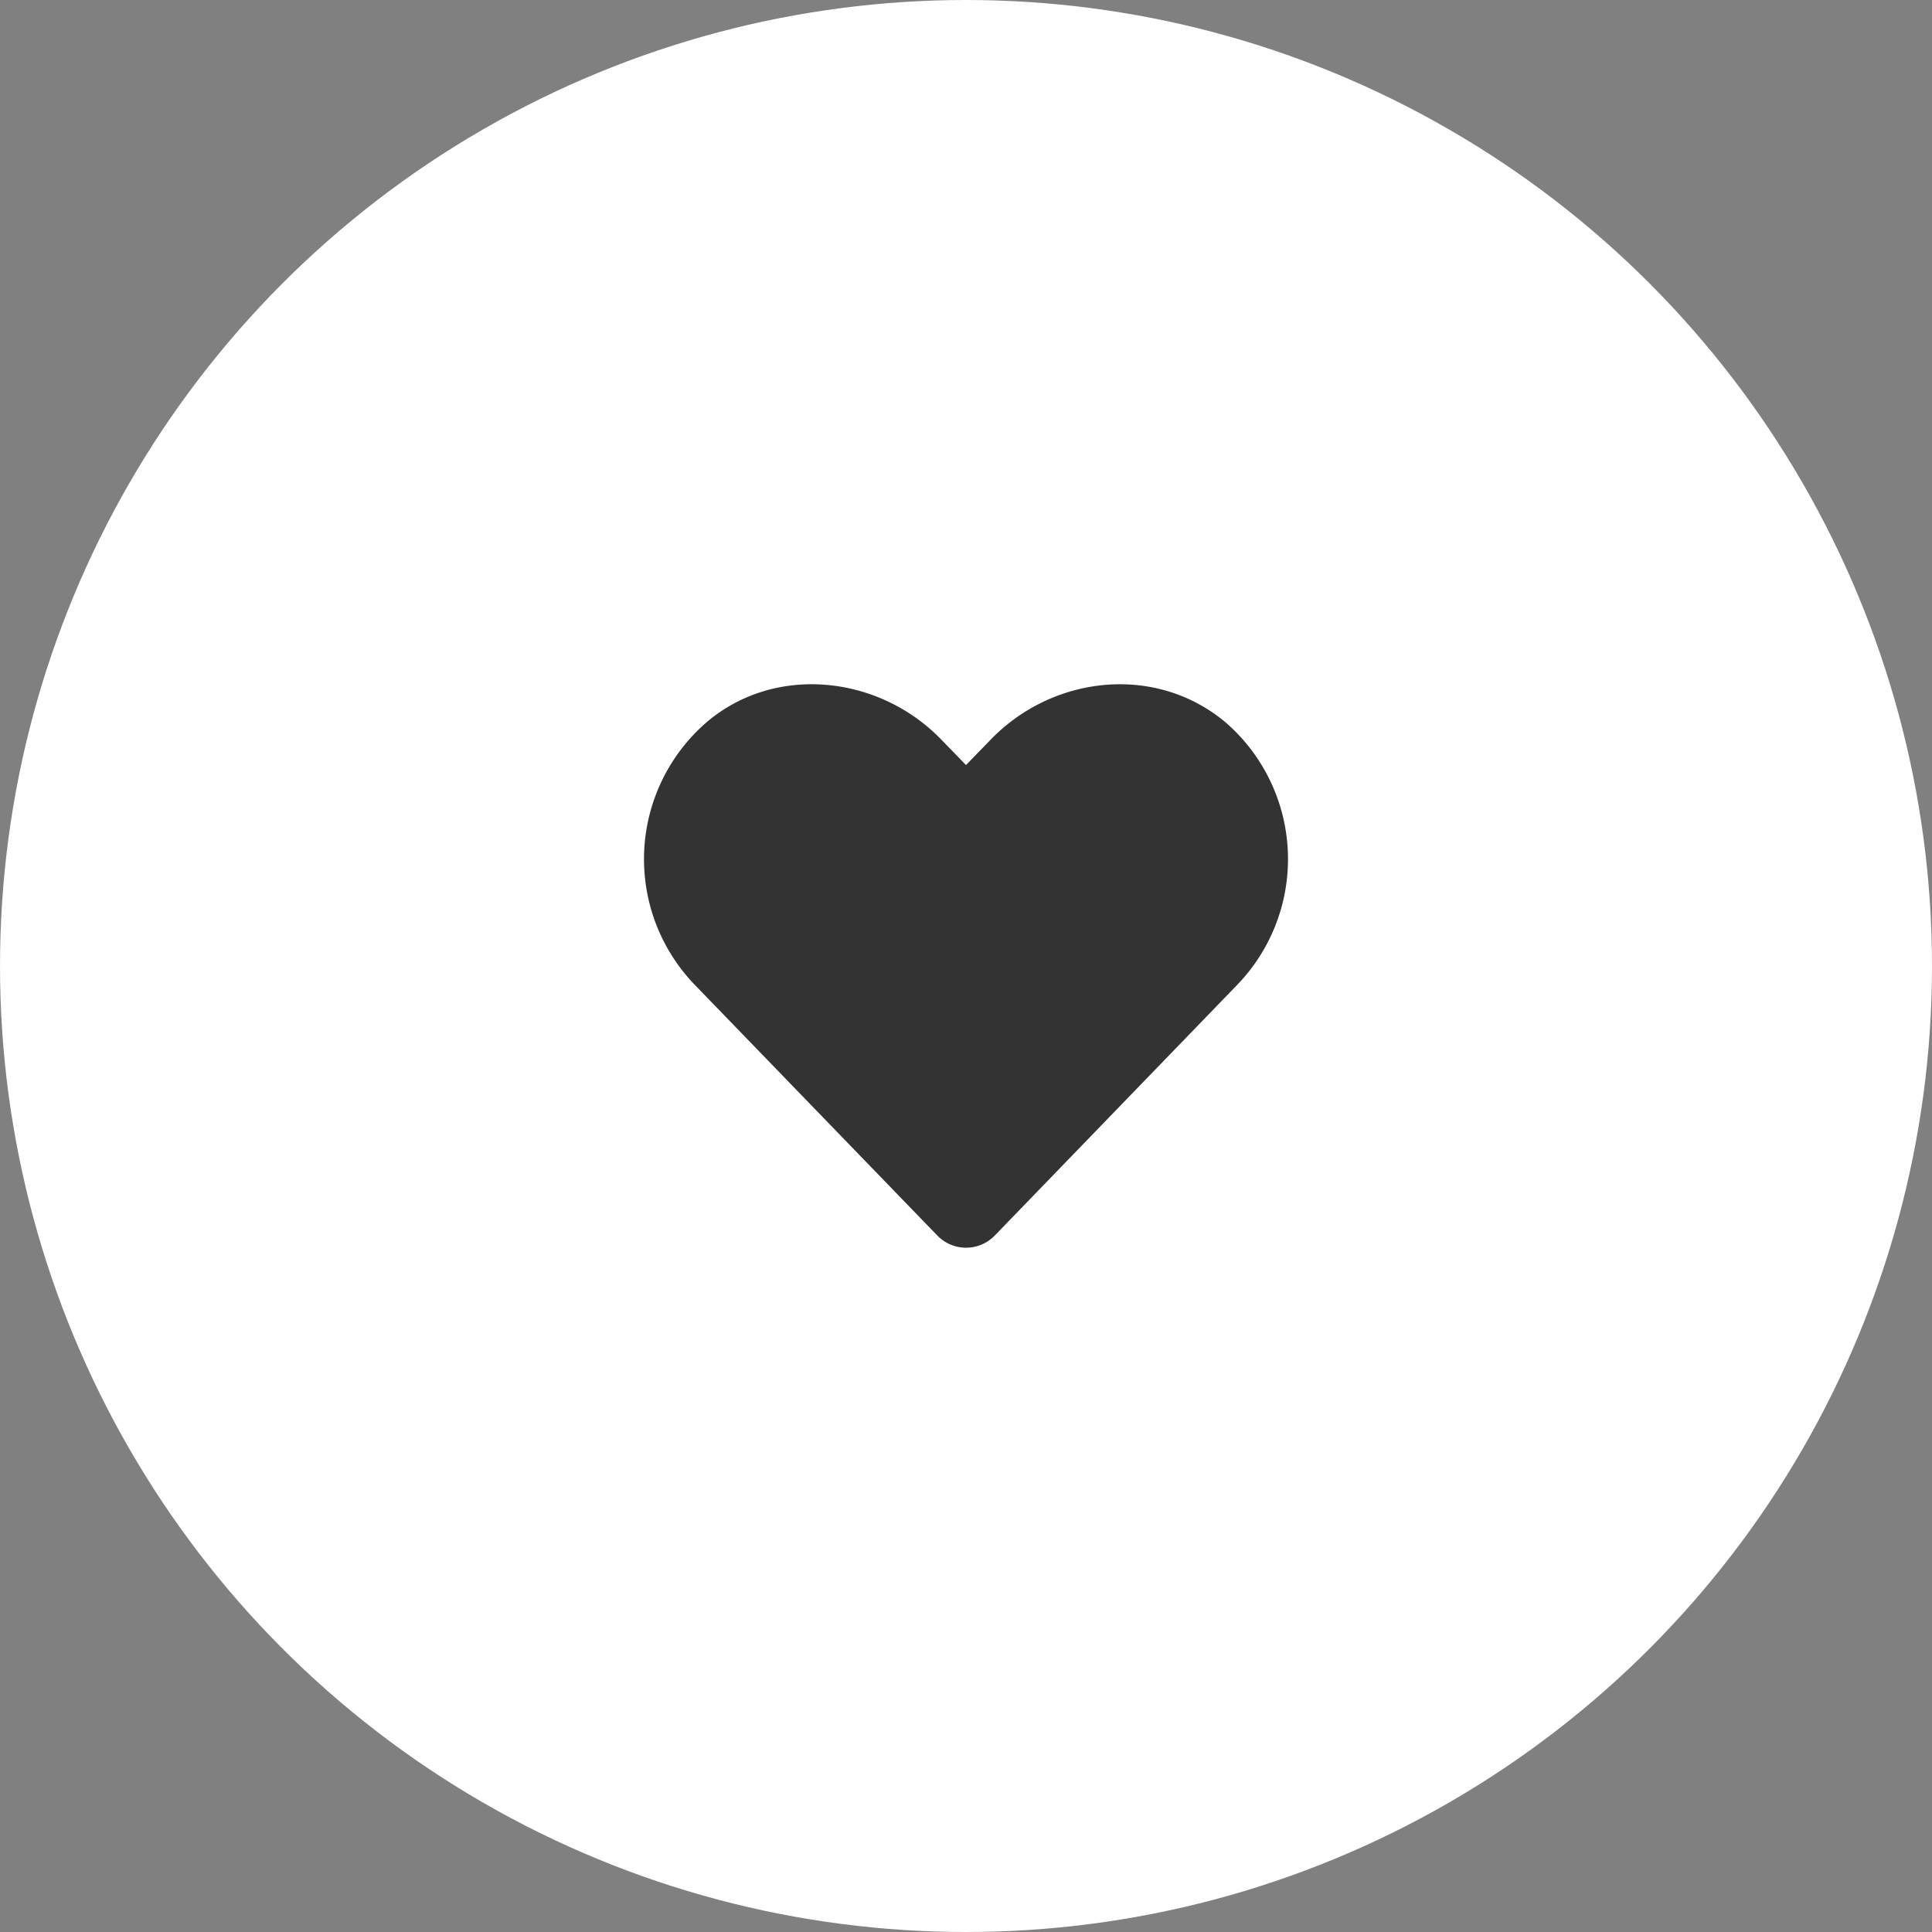
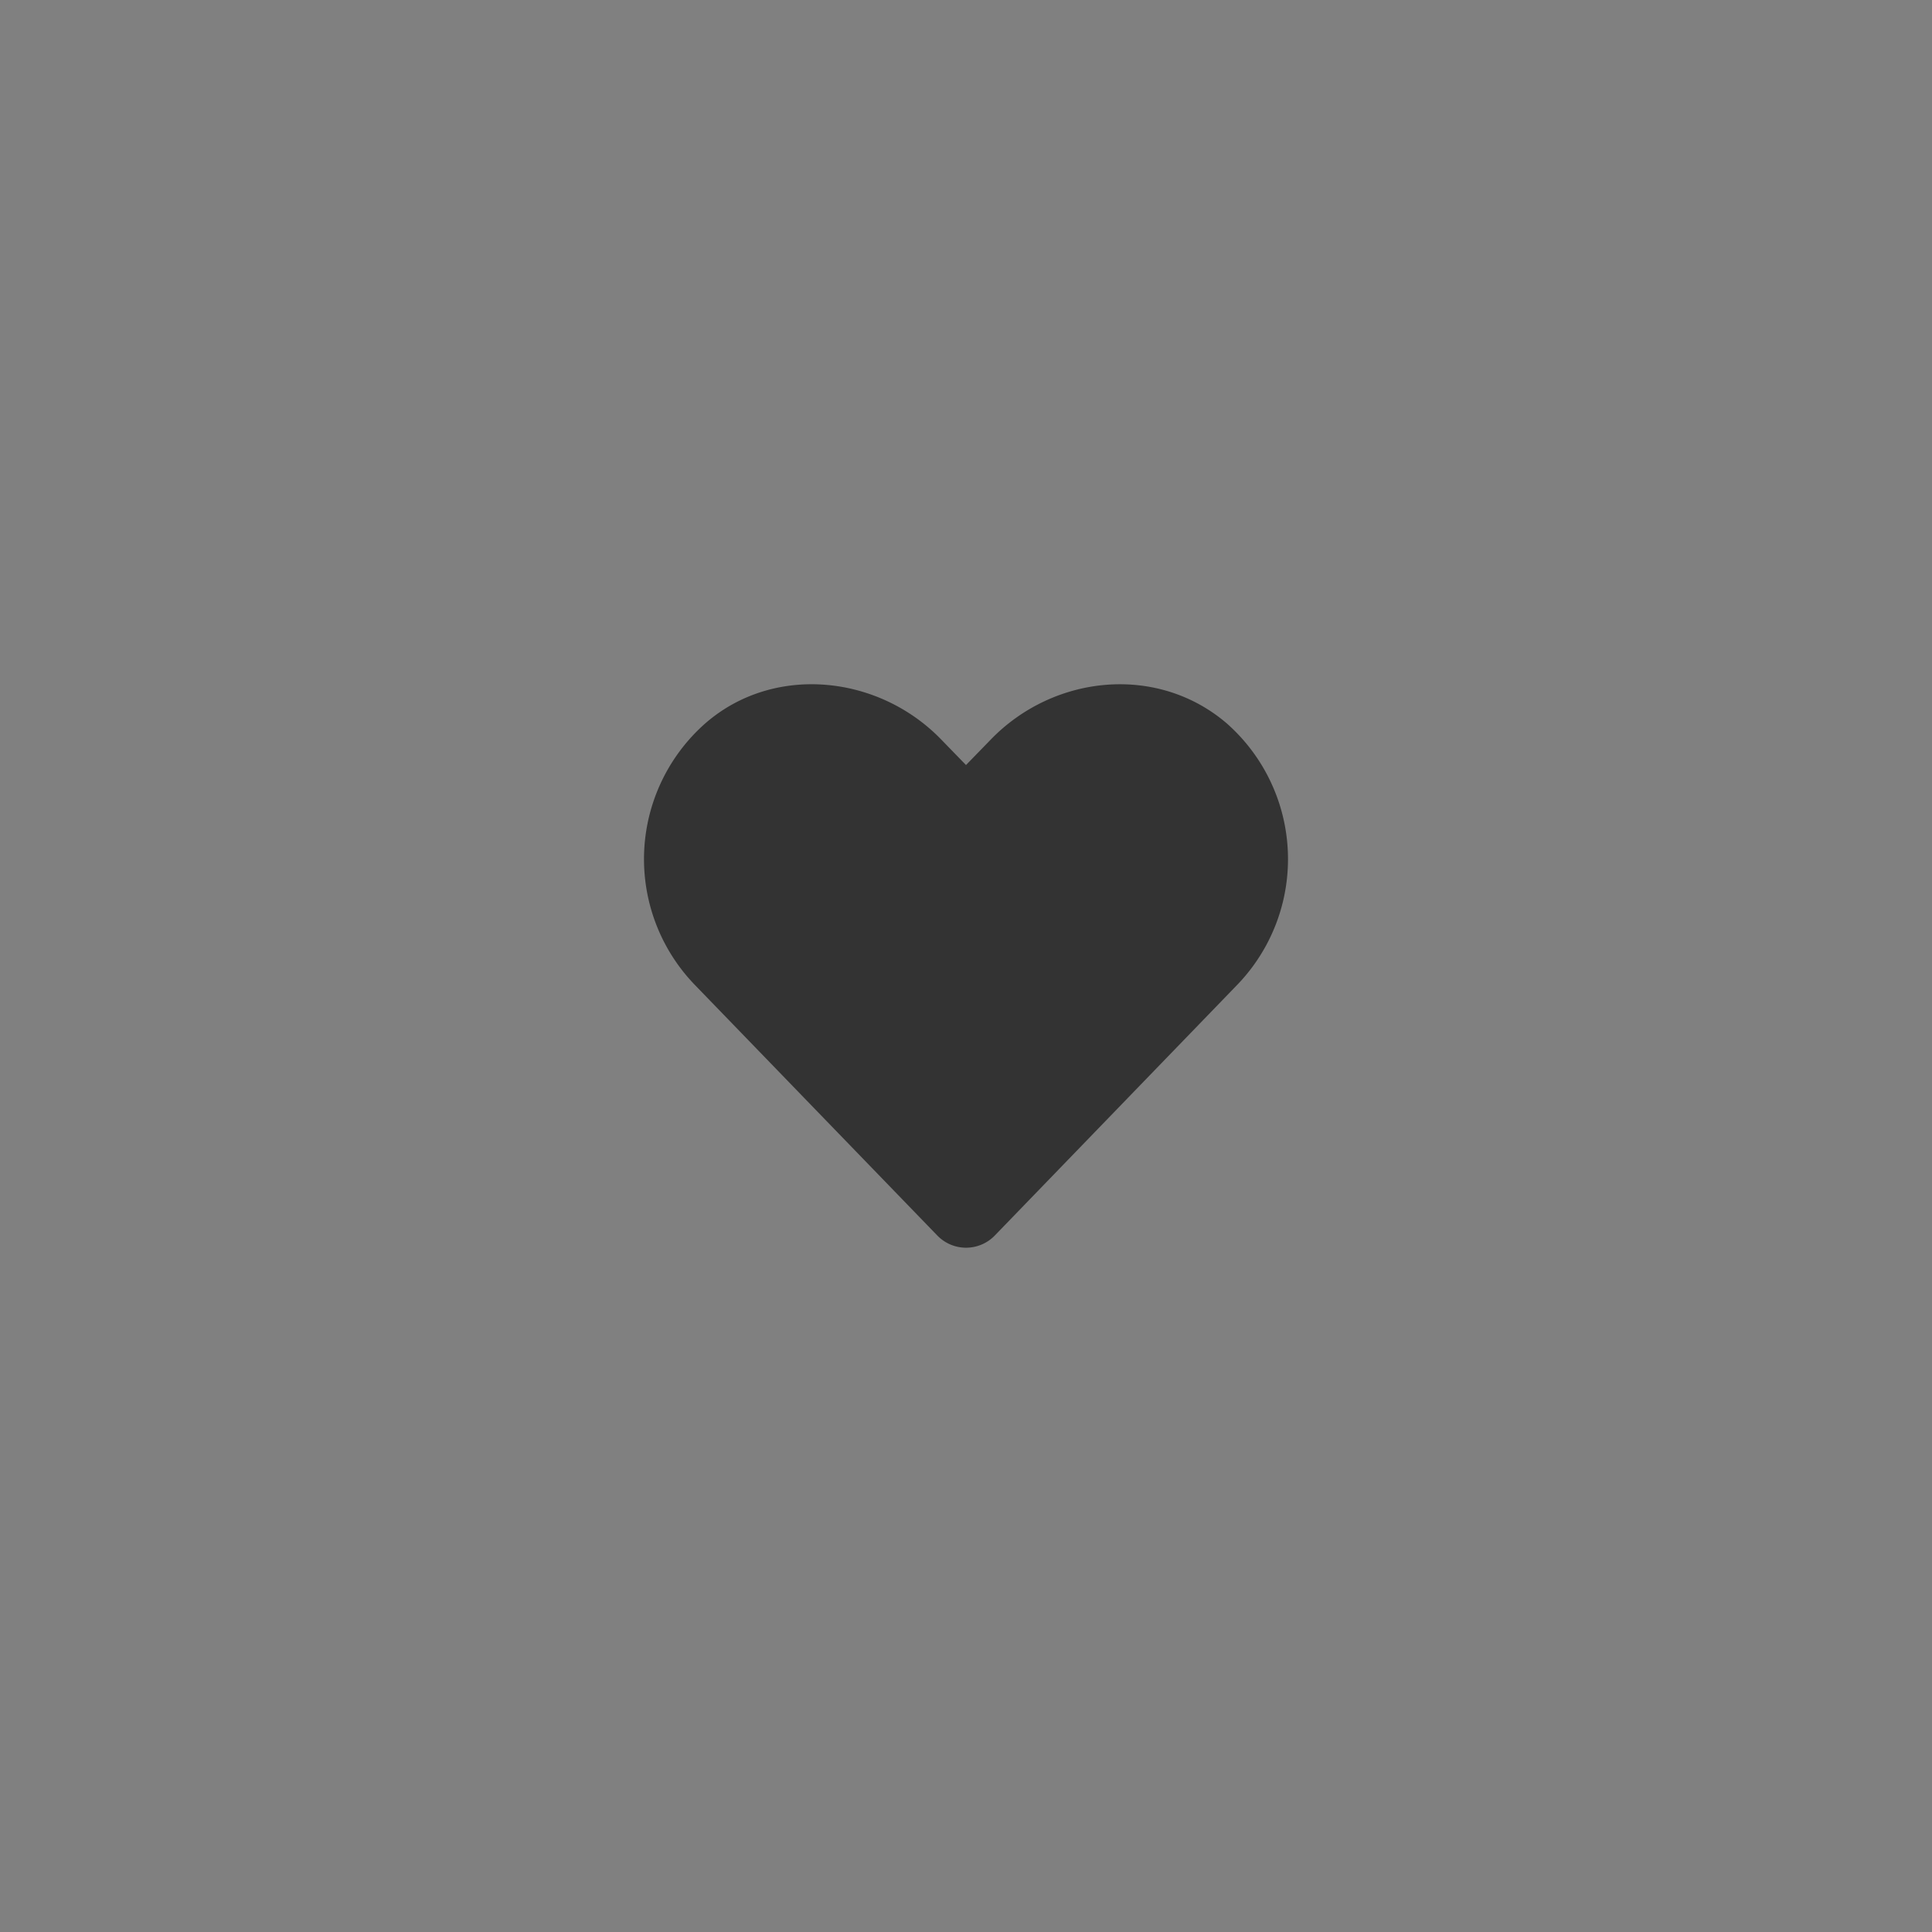
<svg xmlns="http://www.w3.org/2000/svg" width="240" height="240" viewBox="0 0 240 240">
  <rect x="0" y="0" width="240" height="240" fill="#808080" stroke="none" />
  <g id="img_statement03" transform="translate(-90 -448)">
-     <circle id="BG" cx="120" cy="120" r="120" transform="translate(90 448)" fill="#fff" opacity="0.996" />
    <g id="Icon" transform="translate(-378 76)">
      <rect id="Area" width="96" height="96" transform="translate(540 444)" fill="#333" opacity="0" />
      <path id="Icon-2" data-name="Icon" d="M621.766,494.263l-30.172,31.2a4.966,4.966,0,0,1-7.174,0l-30.187-31.2a22.484,22.484,0,0,1,1.429-32.445c8.478-7.341,21.463-6.007,29.26,2.049L588,467.036l3.078-3.167c7.8-8.056,20.641-9.39,29.266-2.049A22.486,22.486,0,0,1,621.766,494.263Z" fill="#333" />
    </g>
  </g>
</svg>